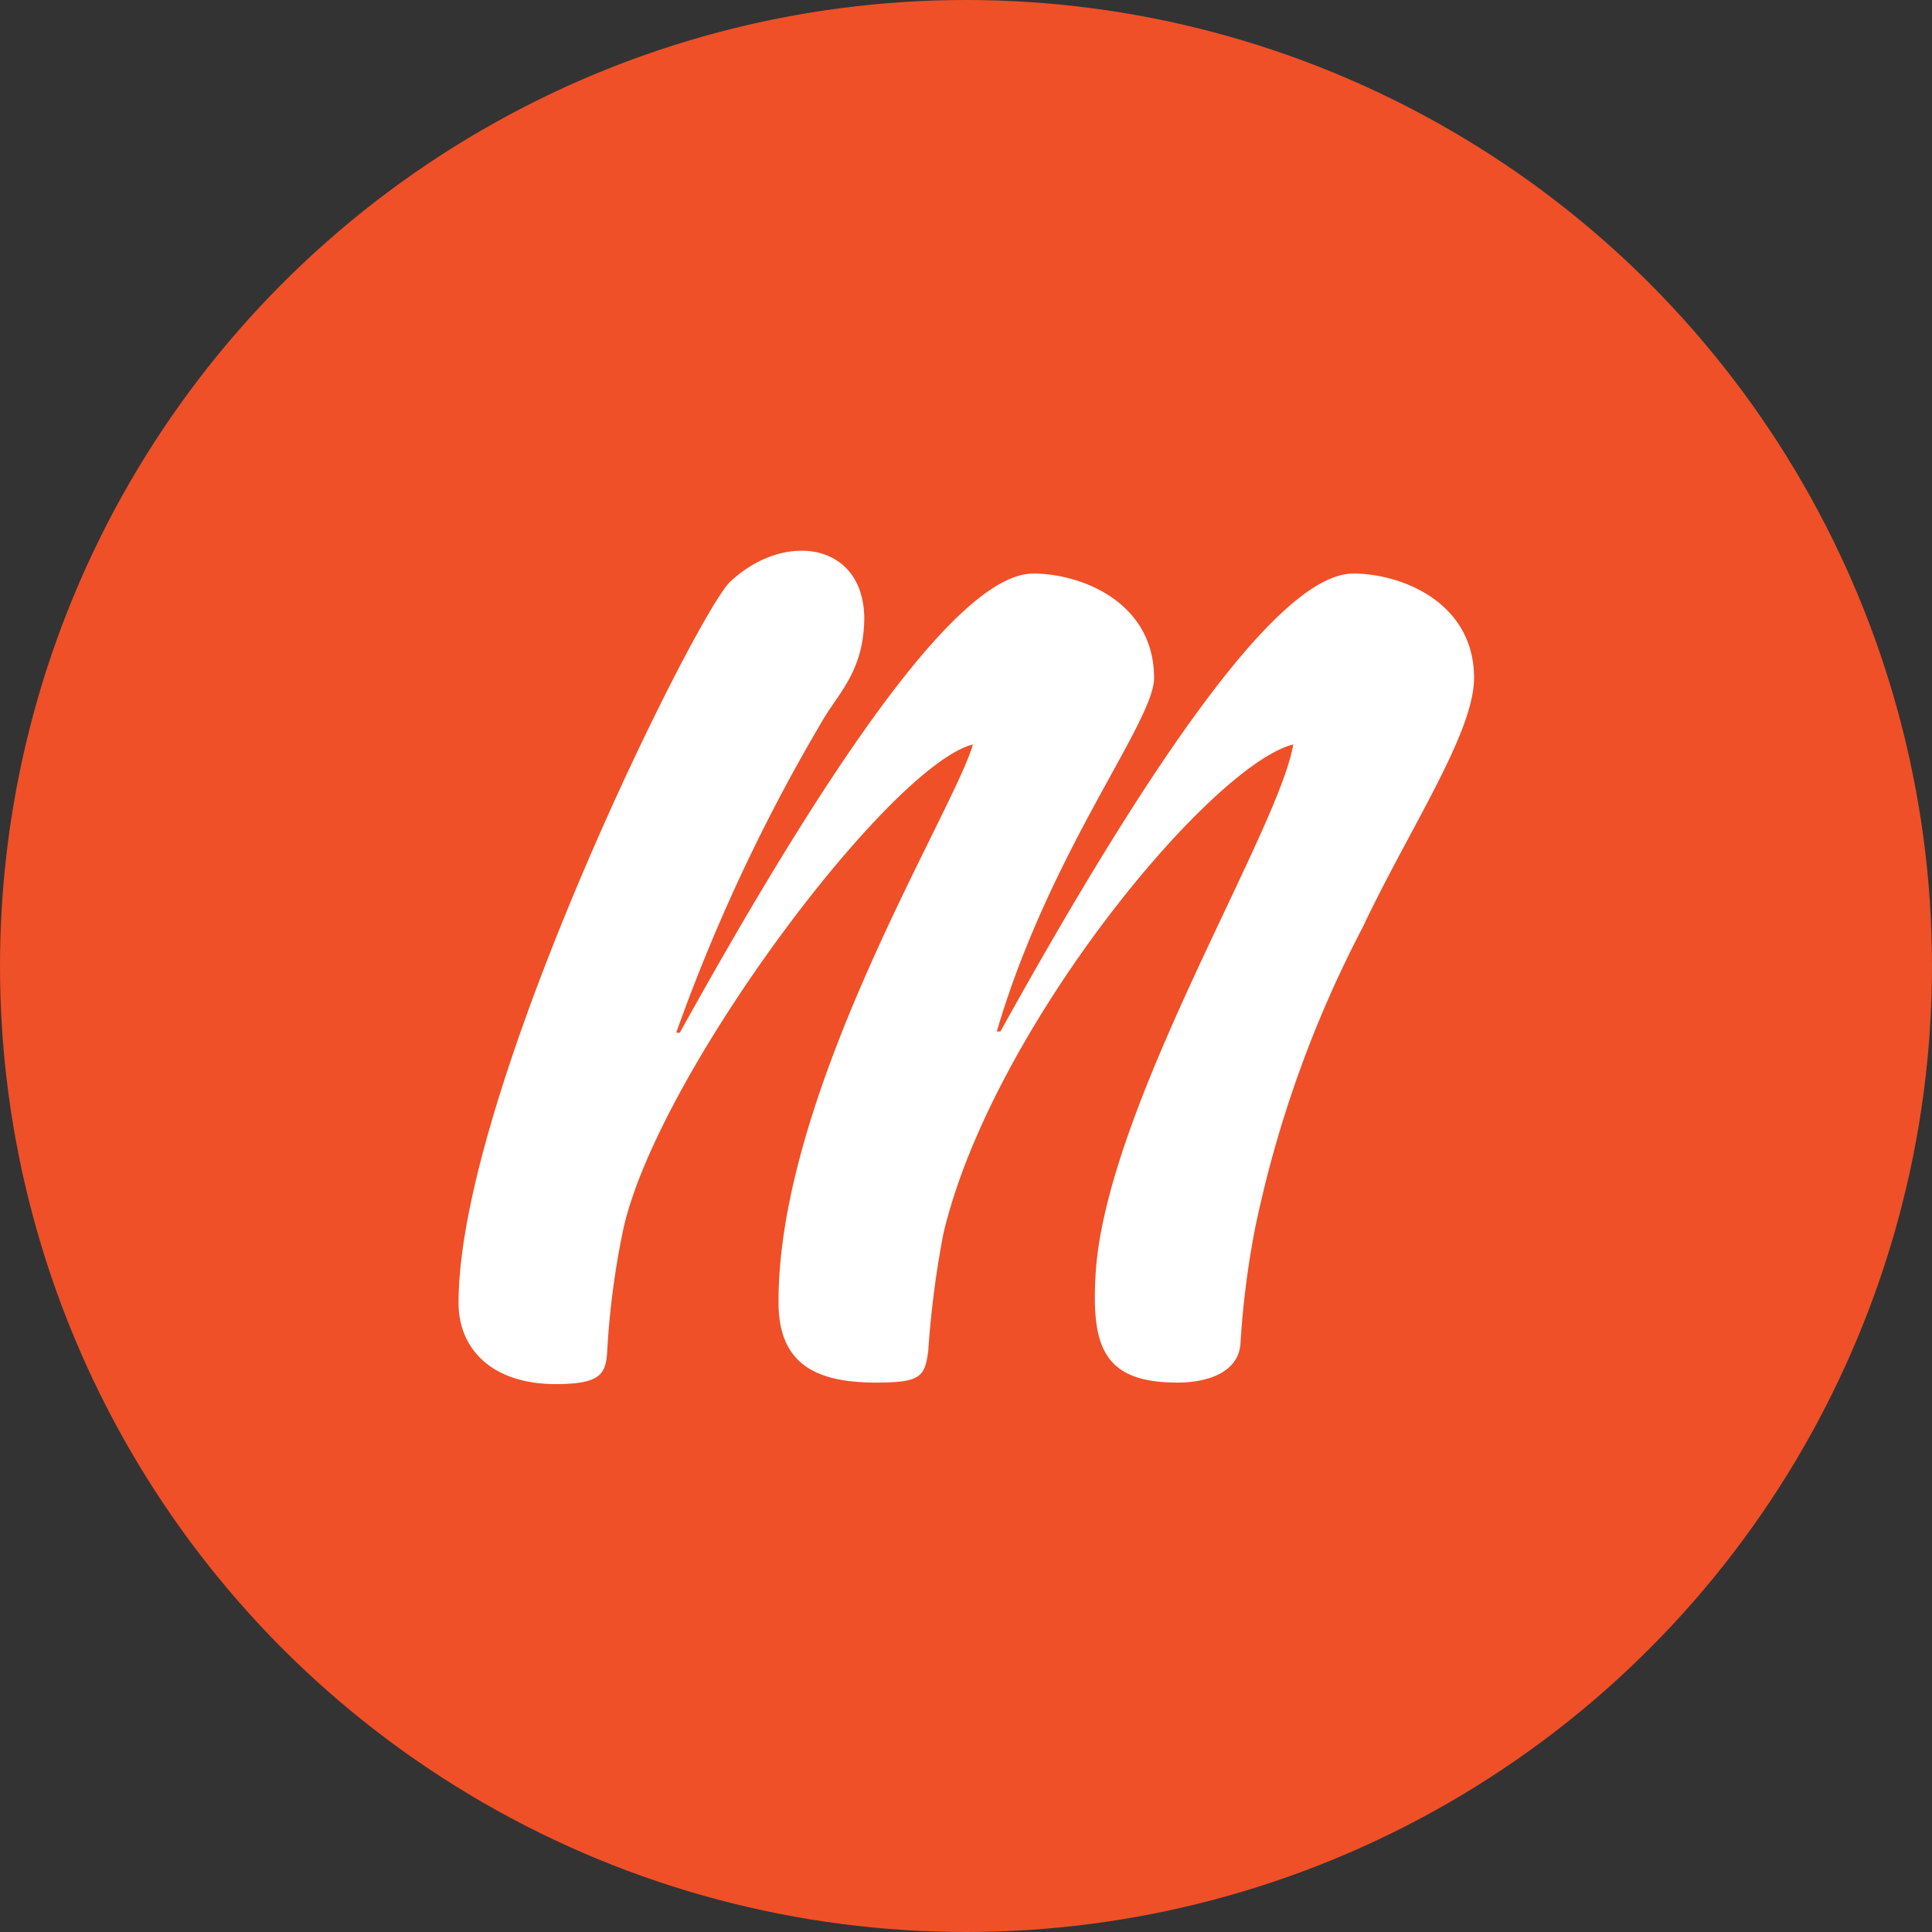
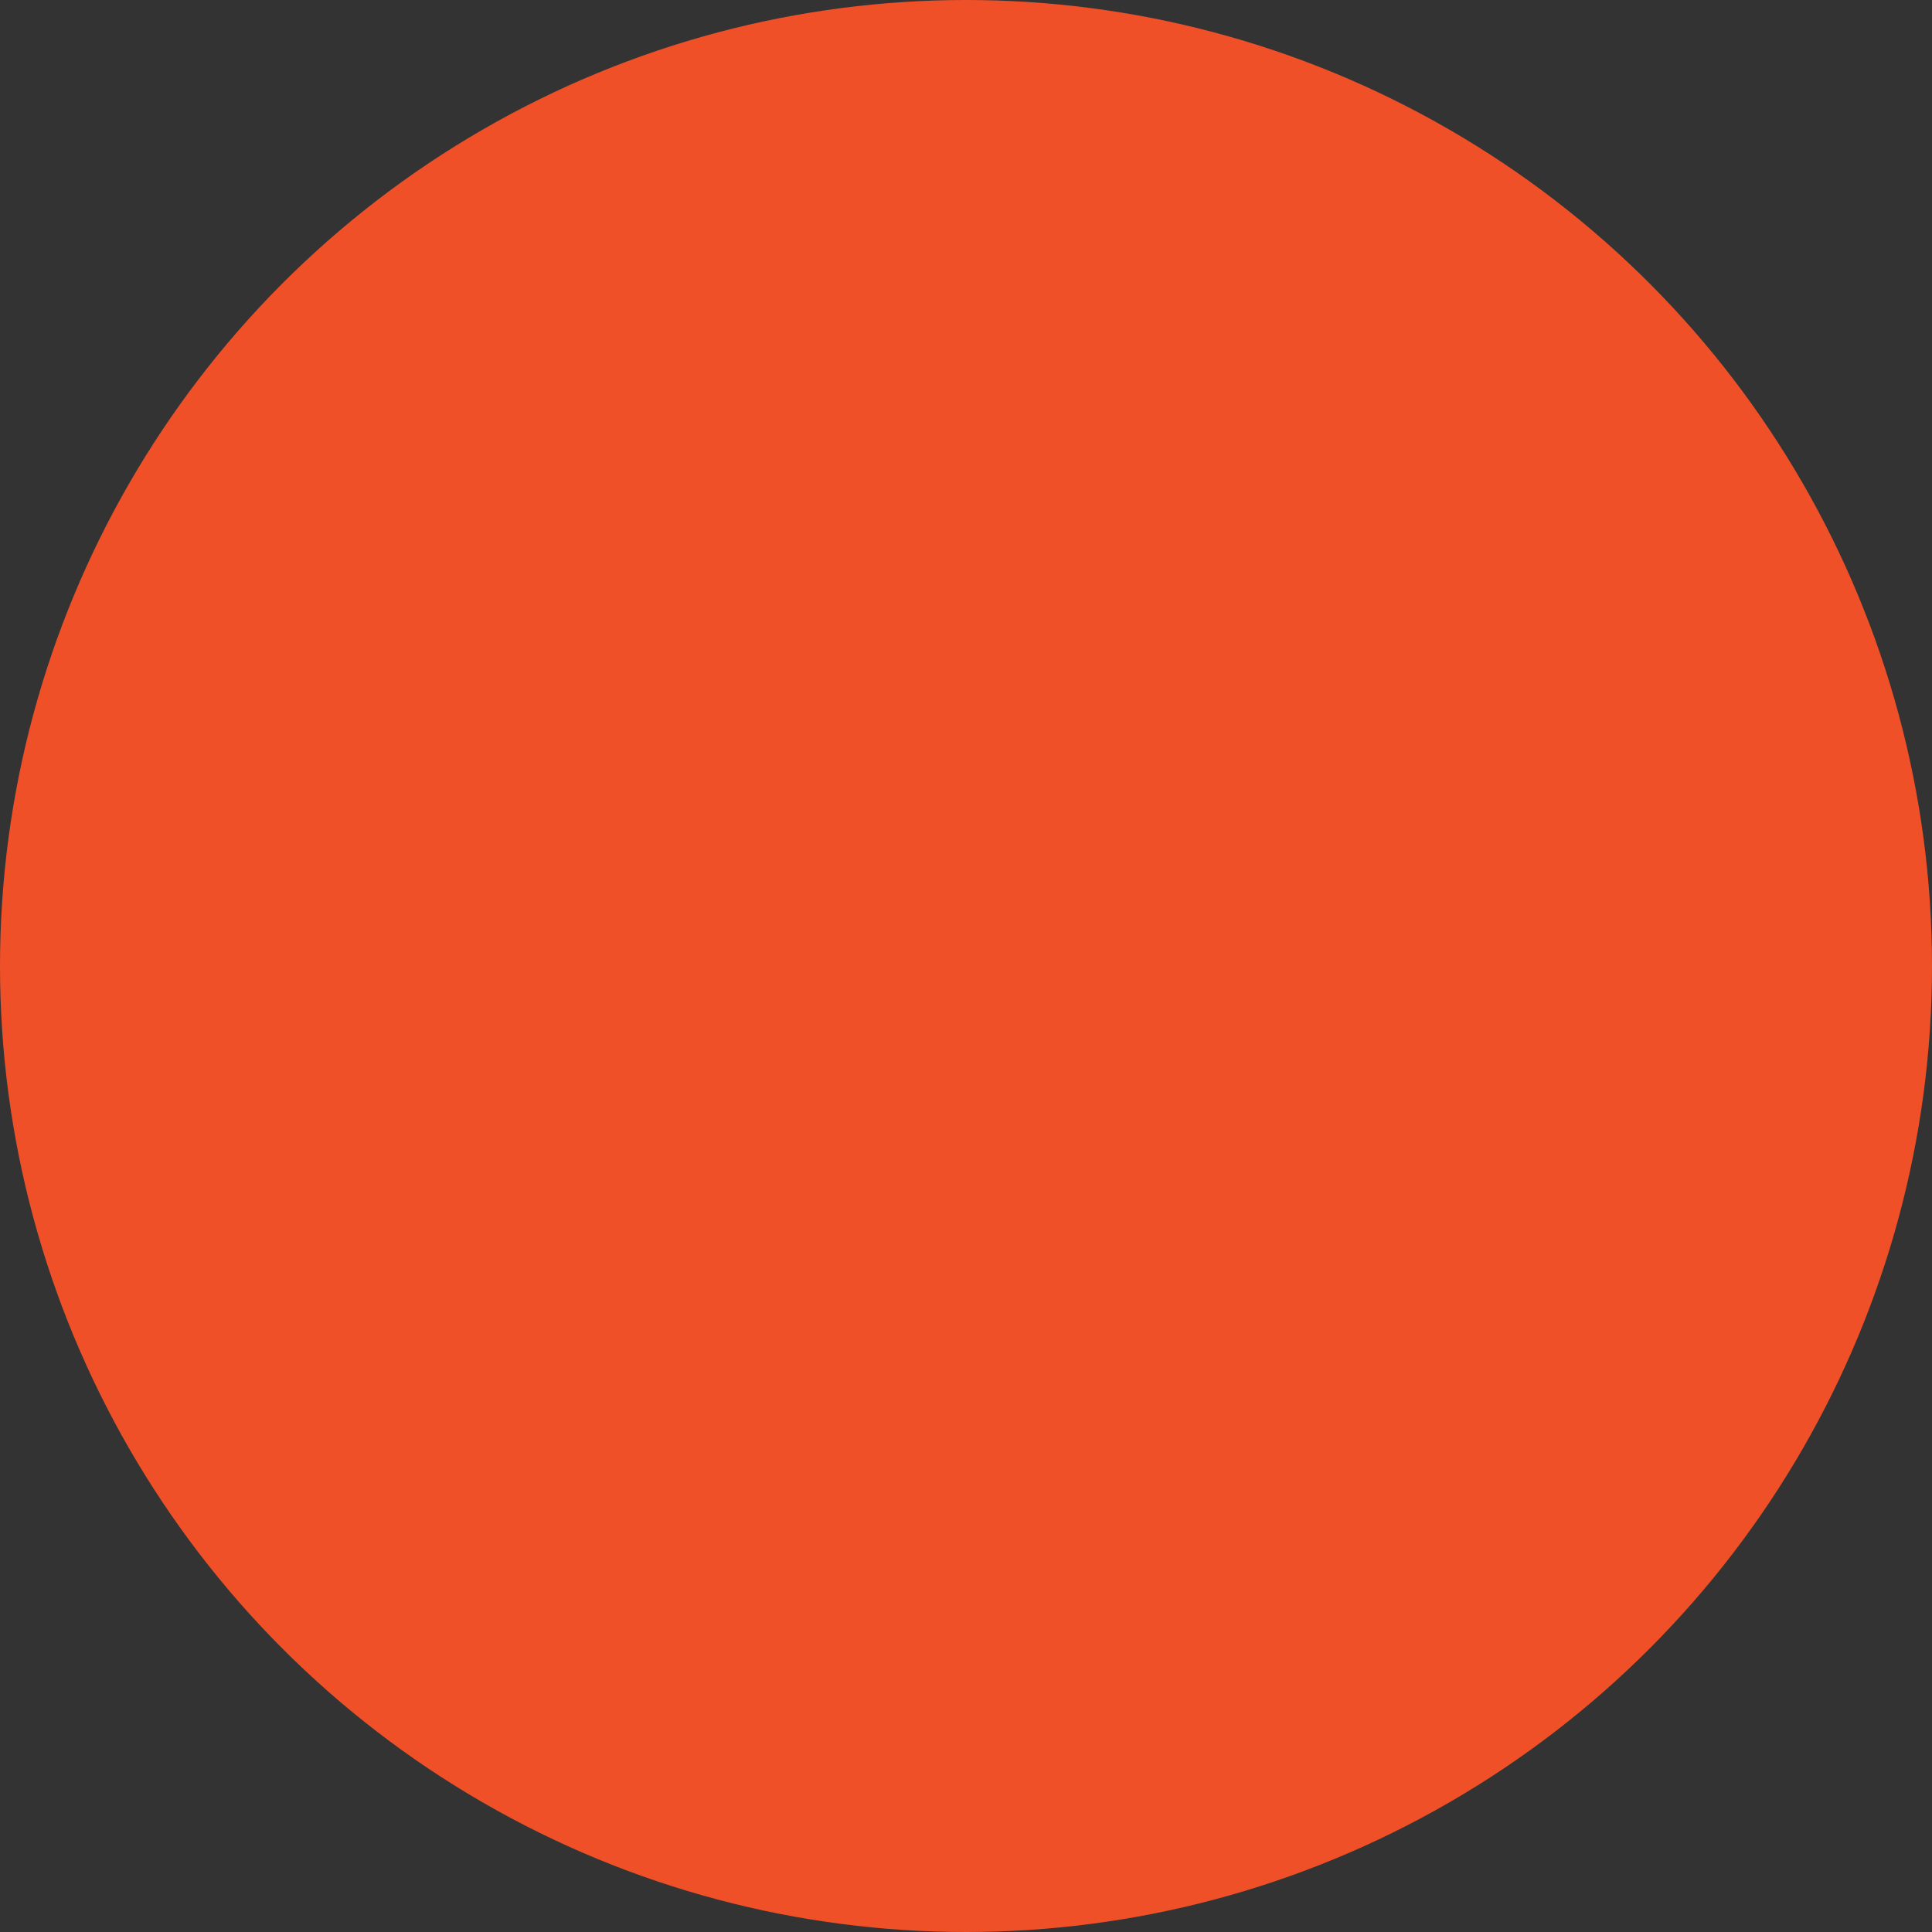
<svg xmlns="http://www.w3.org/2000/svg" viewBox="0 0 64 64">
  <rect x="0" y="0" width="64" height="64" fill="#333333" stroke="none" />
  <defs>
    <style>.a{fill:#ef5028;}.b{fill:#fff;}</style>
  </defs>
  <title>logo</title>
  <circle class="a" cx="32" cy="32" r="32" />
-   <path class="b" d="M41.09,44.54C41,45.47,40,45.8,39,45.8c-2.44,0-2.84-1.19-2.71-3.53,0.29-5.52,6.08-14.74,6.55-17.61-2.75.7-10,9.46-11.59,16.21a32,32,0,0,0-.5,3.87c-0.11.88-.27,1.06-1.74,1.06-2.11,0-3.23-.71-3.22-2.69,0-7,5.8-16.22,6.44-18.45-2.75.7-10.39,10.86-11.57,16a26.73,26.73,0,0,0-.55,4.19c-0.06.67-.24,1-1.7,1-2.11,0-3.22-1.16-3.22-2.69,0-7,7.92-22.9,9-23.89,1.76-1.66,4.38-1.33,4.44,1.16,0,1.73-.79,2.46-1.33,3.35A59.46,59.46,0,0,0,22.4,34.21h0.12C27.78,24.72,31.88,19,34.23,19c1.58,0,4,.94,4,3.46,0,1.46-3.46,5.74-5.21,11.71h0.12C38.38,24.72,42.48,19,44.83,19c1.58,0,4,.94,4,3.46,0,1.82-2.15,5-3.69,8.26a38.21,38.21,0,0,0-3.57,10A29.43,29.43,0,0,0,41.09,44.54Z" transform="translate(0 0)" />
</svg>